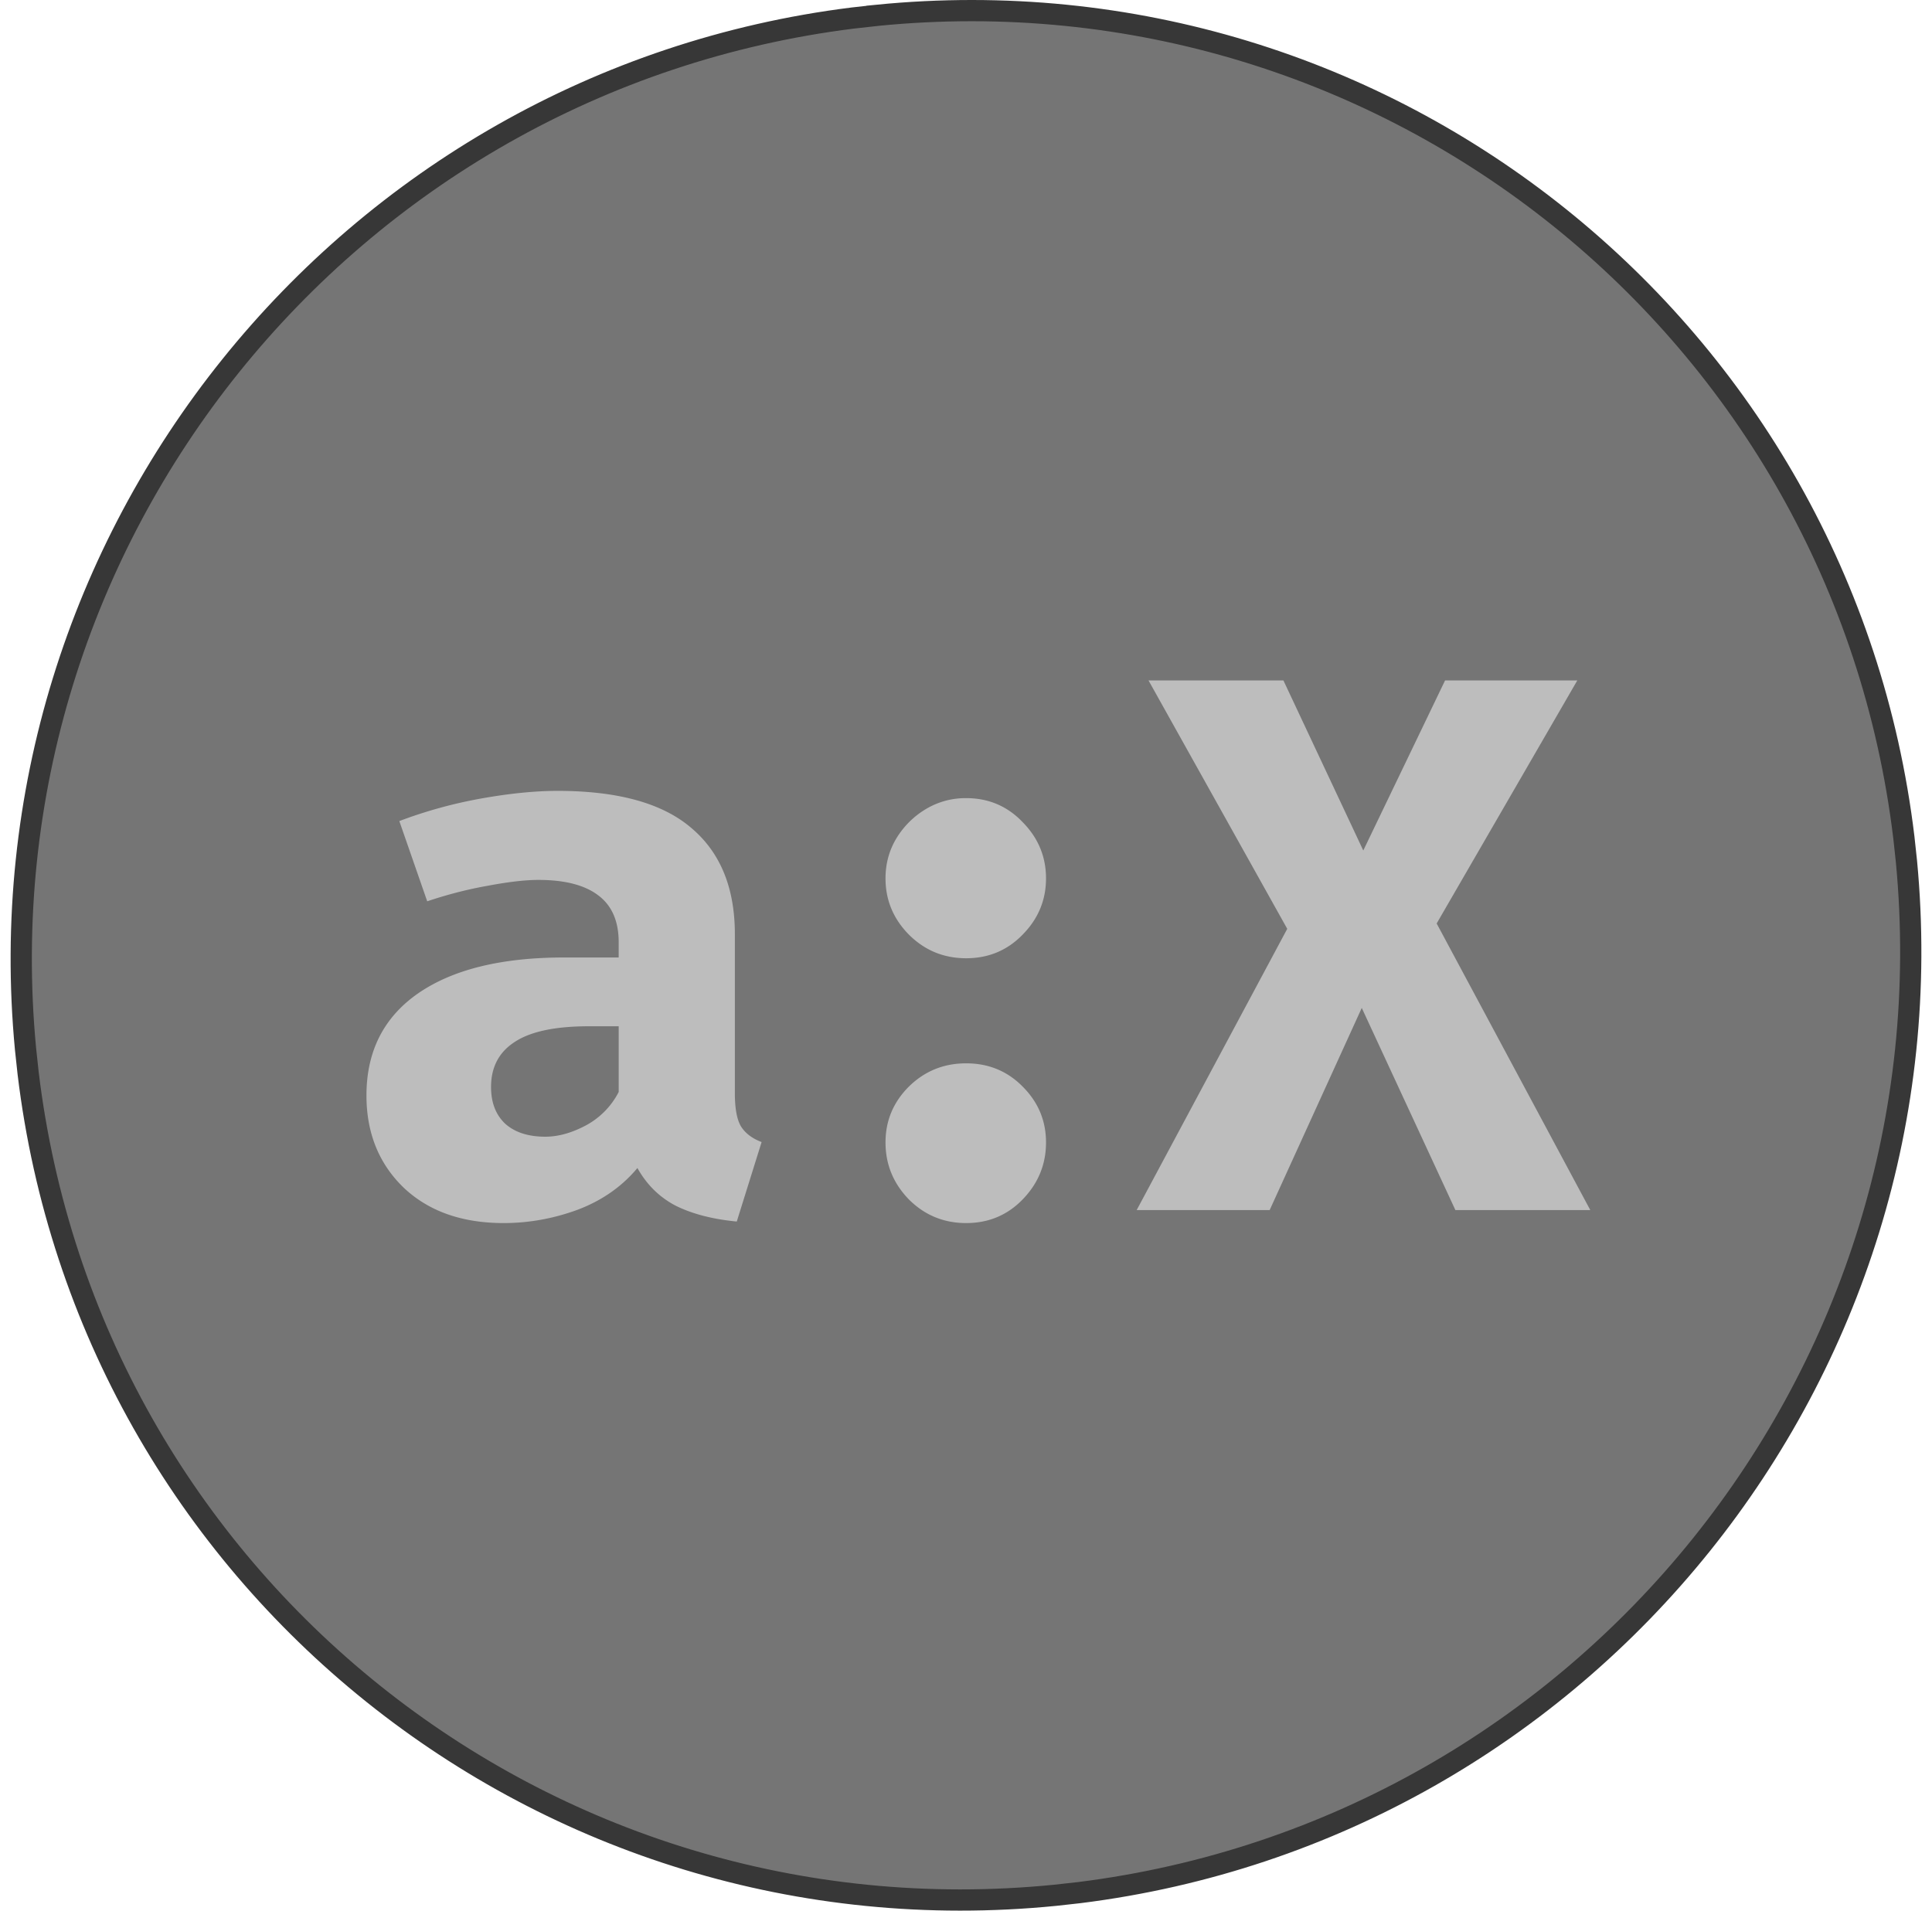
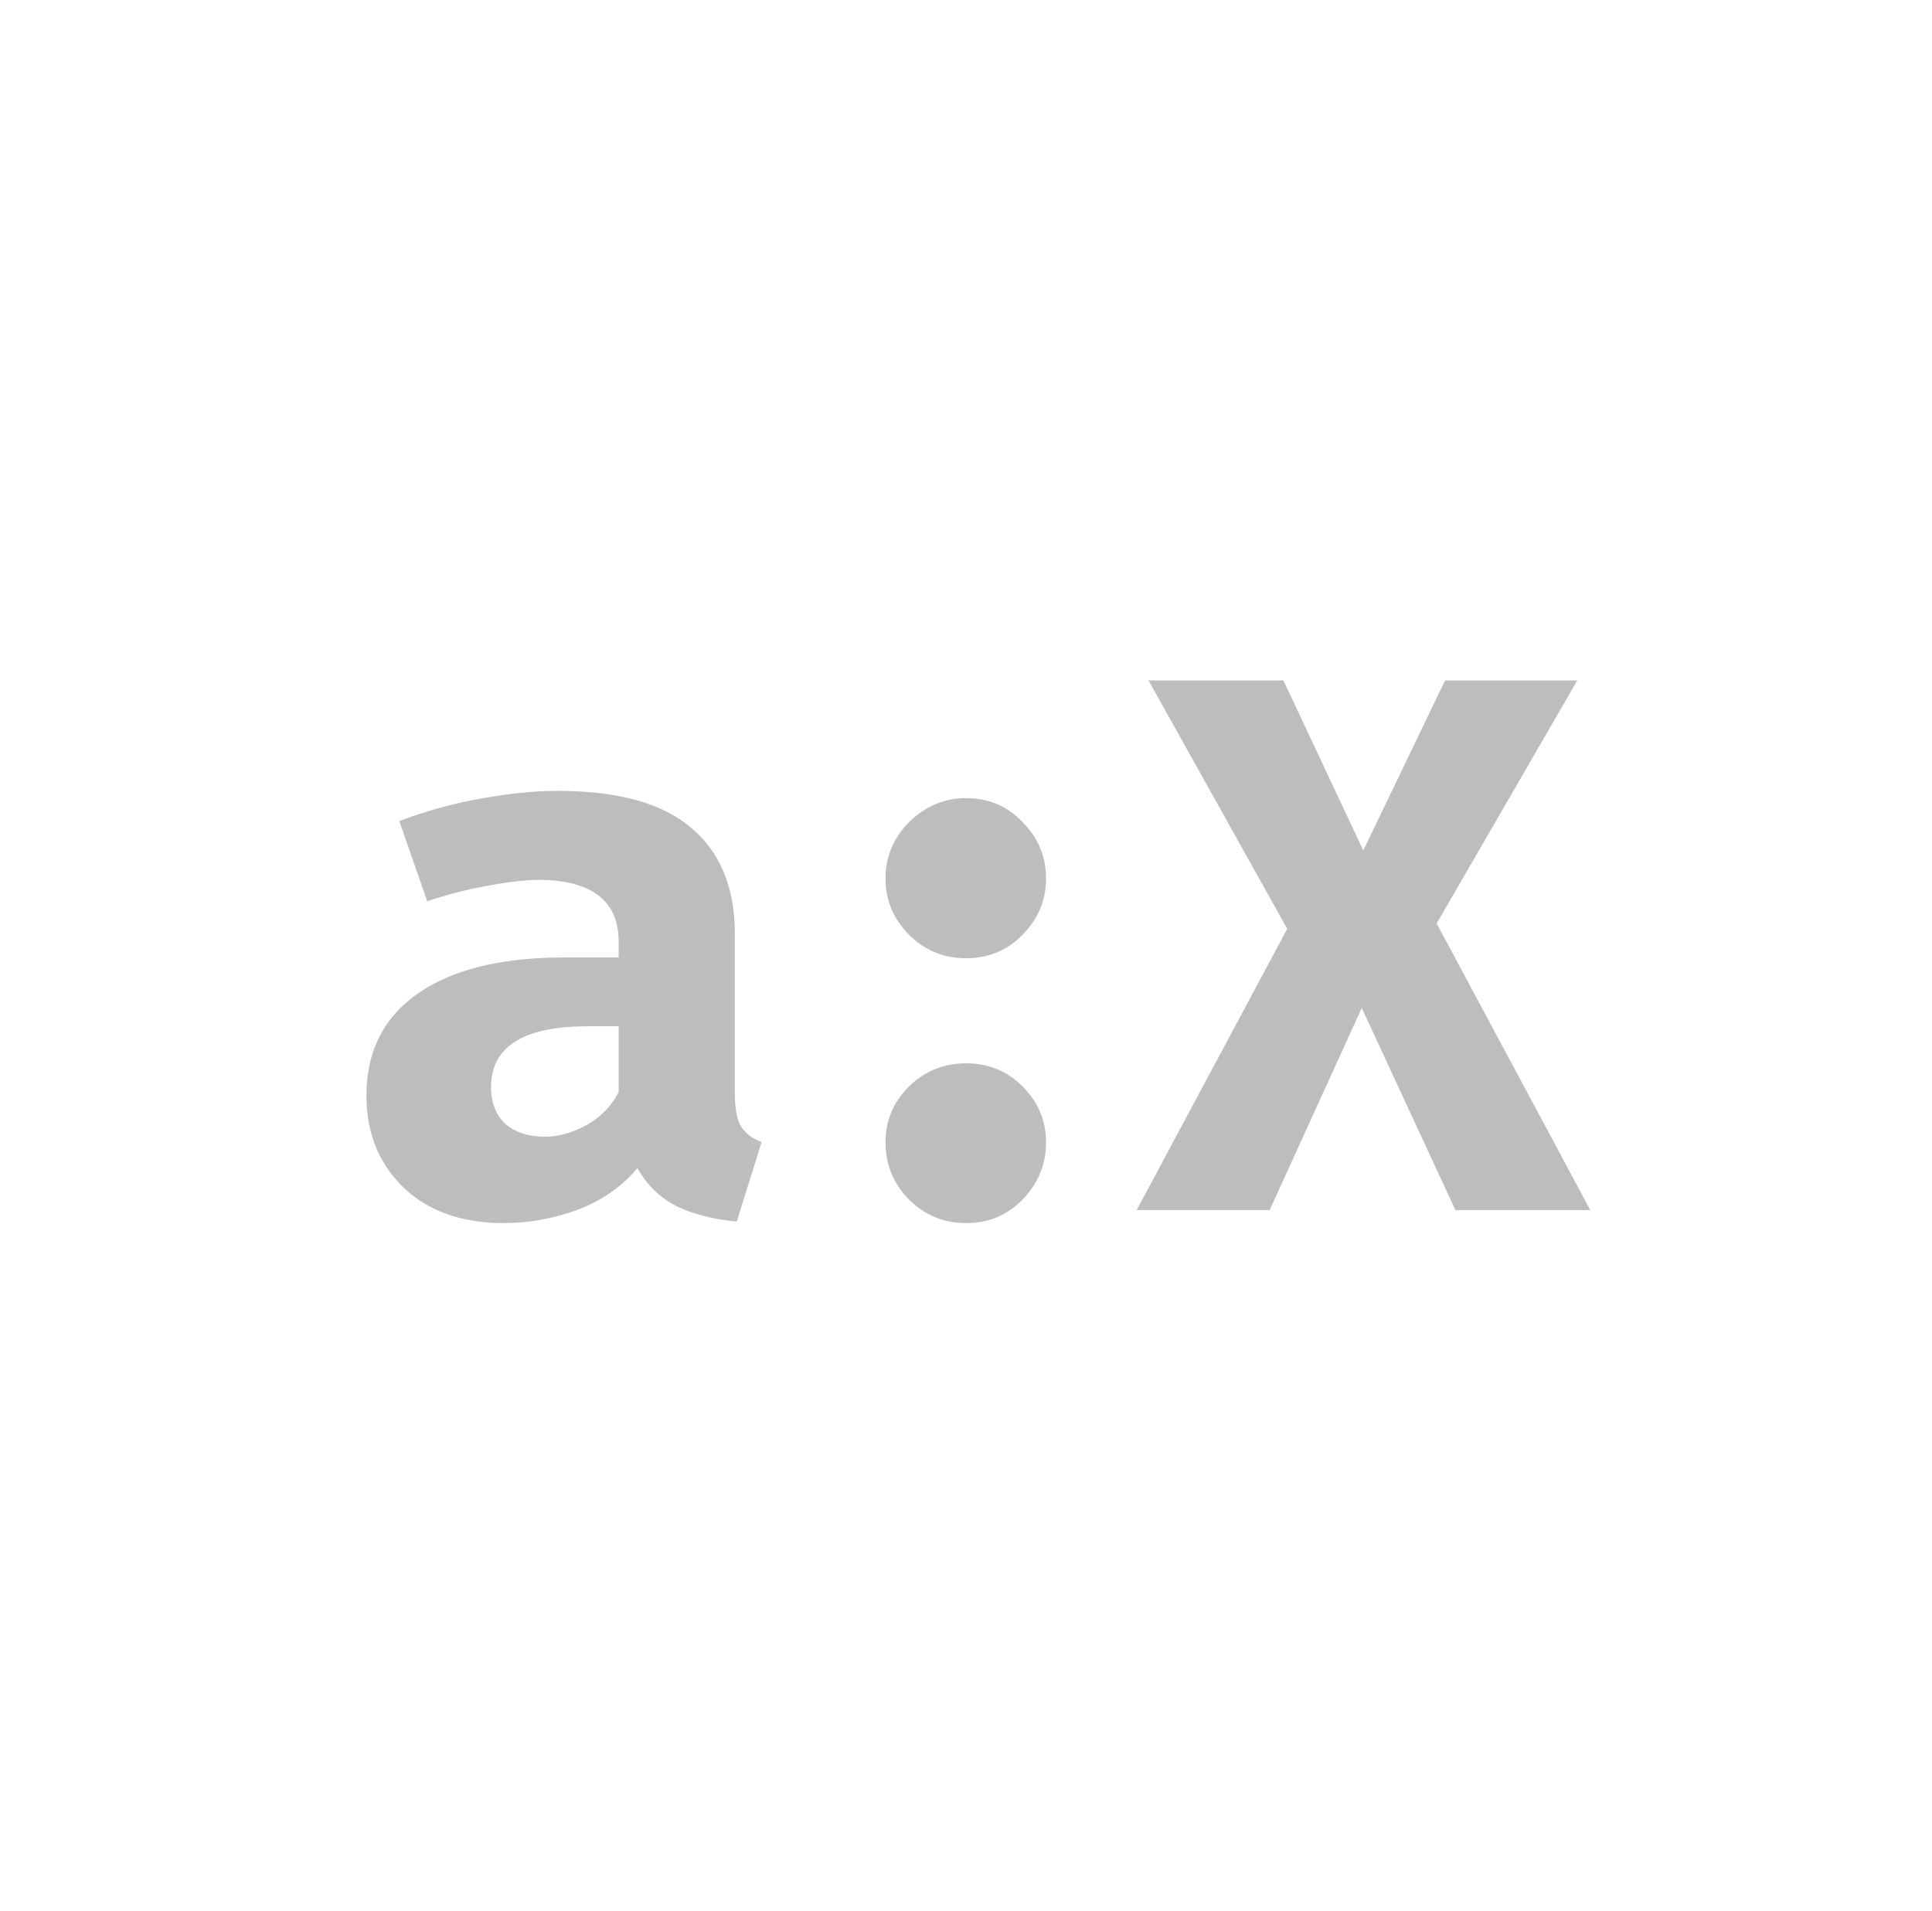
<svg xmlns="http://www.w3.org/2000/svg" fill="none" viewBox="0 0 91 90">
-   <path fill="#191919" fill-opacity=".6" stroke="#373737" d="M41.306.722c24.083-2.394 45.492 14.853 48.369 38.727l.123 1.142c2.284 24.066-15.08 45.573-38.961 48.56l-1.143.127C25.611 91.672 4.202 74.425 1.325 50.551l-.123-1.142C-1.082 25.343 16.282 3.836 40.163.85l1.143-.127Z" />
  <path fill="#BDBDBD" d="M34.613 51.492c0 .72.096 1.242.288 1.566.204.324.528.57.972.738l-1.17 3.744c-1.128-.108-2.082-.354-2.862-.738-.768-.396-1.374-.99-1.818-1.782-.732.876-1.668 1.53-2.808 1.962-1.14.42-2.304.63-3.492.63-1.968 0-3.54-.558-4.716-1.674-1.164-1.128-1.746-2.574-1.746-4.338 0-2.076.81-3.678 2.43-4.806 1.632-1.128 3.924-1.692 6.876-1.692h2.574v-.72c0-.996-.324-1.734-.972-2.214-.636-.48-1.572-.72-2.808-.72-.612 0-1.398.09-2.358.27-.96.168-1.92.414-2.88.738l-1.314-3.78a21.74 21.74 0 0 1 3.852-1.062c1.344-.24 2.544-.36 3.6-.36 2.844 0 4.944.582 6.3 1.746 1.368 1.152 2.052 2.82 2.052 5.004v7.488Zm-8.928 2.052c.612 0 1.254-.18 1.926-.54a3.702 3.702 0 0 0 1.53-1.566v-3.096h-1.404c-1.584 0-2.748.246-3.492.738-.744.48-1.116 1.188-1.116 2.124 0 .732.222 1.308.666 1.728.456.408 1.086.612 1.89.612Zm16.024.27c0-1.02.366-1.896 1.098-2.628.744-.732 1.644-1.098 2.7-1.098 1.056 0 1.944.366 2.664 1.098.732.732 1.098 1.608 1.098 2.628 0 1.032-.366 1.926-1.098 2.682-.72.744-1.608 1.116-2.664 1.116s-1.956-.372-2.7-1.116c-.732-.756-1.098-1.65-1.098-2.682Zm0-12.438c0-.684.168-1.308.504-1.872a4.032 4.032 0 0 1 1.386-1.386 3.62 3.62 0 0 1 1.908-.522c1.056 0 1.944.378 2.664 1.134.732.744 1.098 1.626 1.098 2.646s-.366 1.902-1.098 2.646c-.72.744-1.608 1.116-2.664 1.116s-1.956-.372-2.7-1.116c-.732-.744-1.098-1.626-1.098-2.646Zm12.388-9.324h6.354l3.762 8.01 3.852-8.01h6.228L67.669 43.5 74.905 57h-6.354l-4.41-9.522L59.803 57h-6.264l7.092-13.248-6.534-11.7Z" />
</svg>